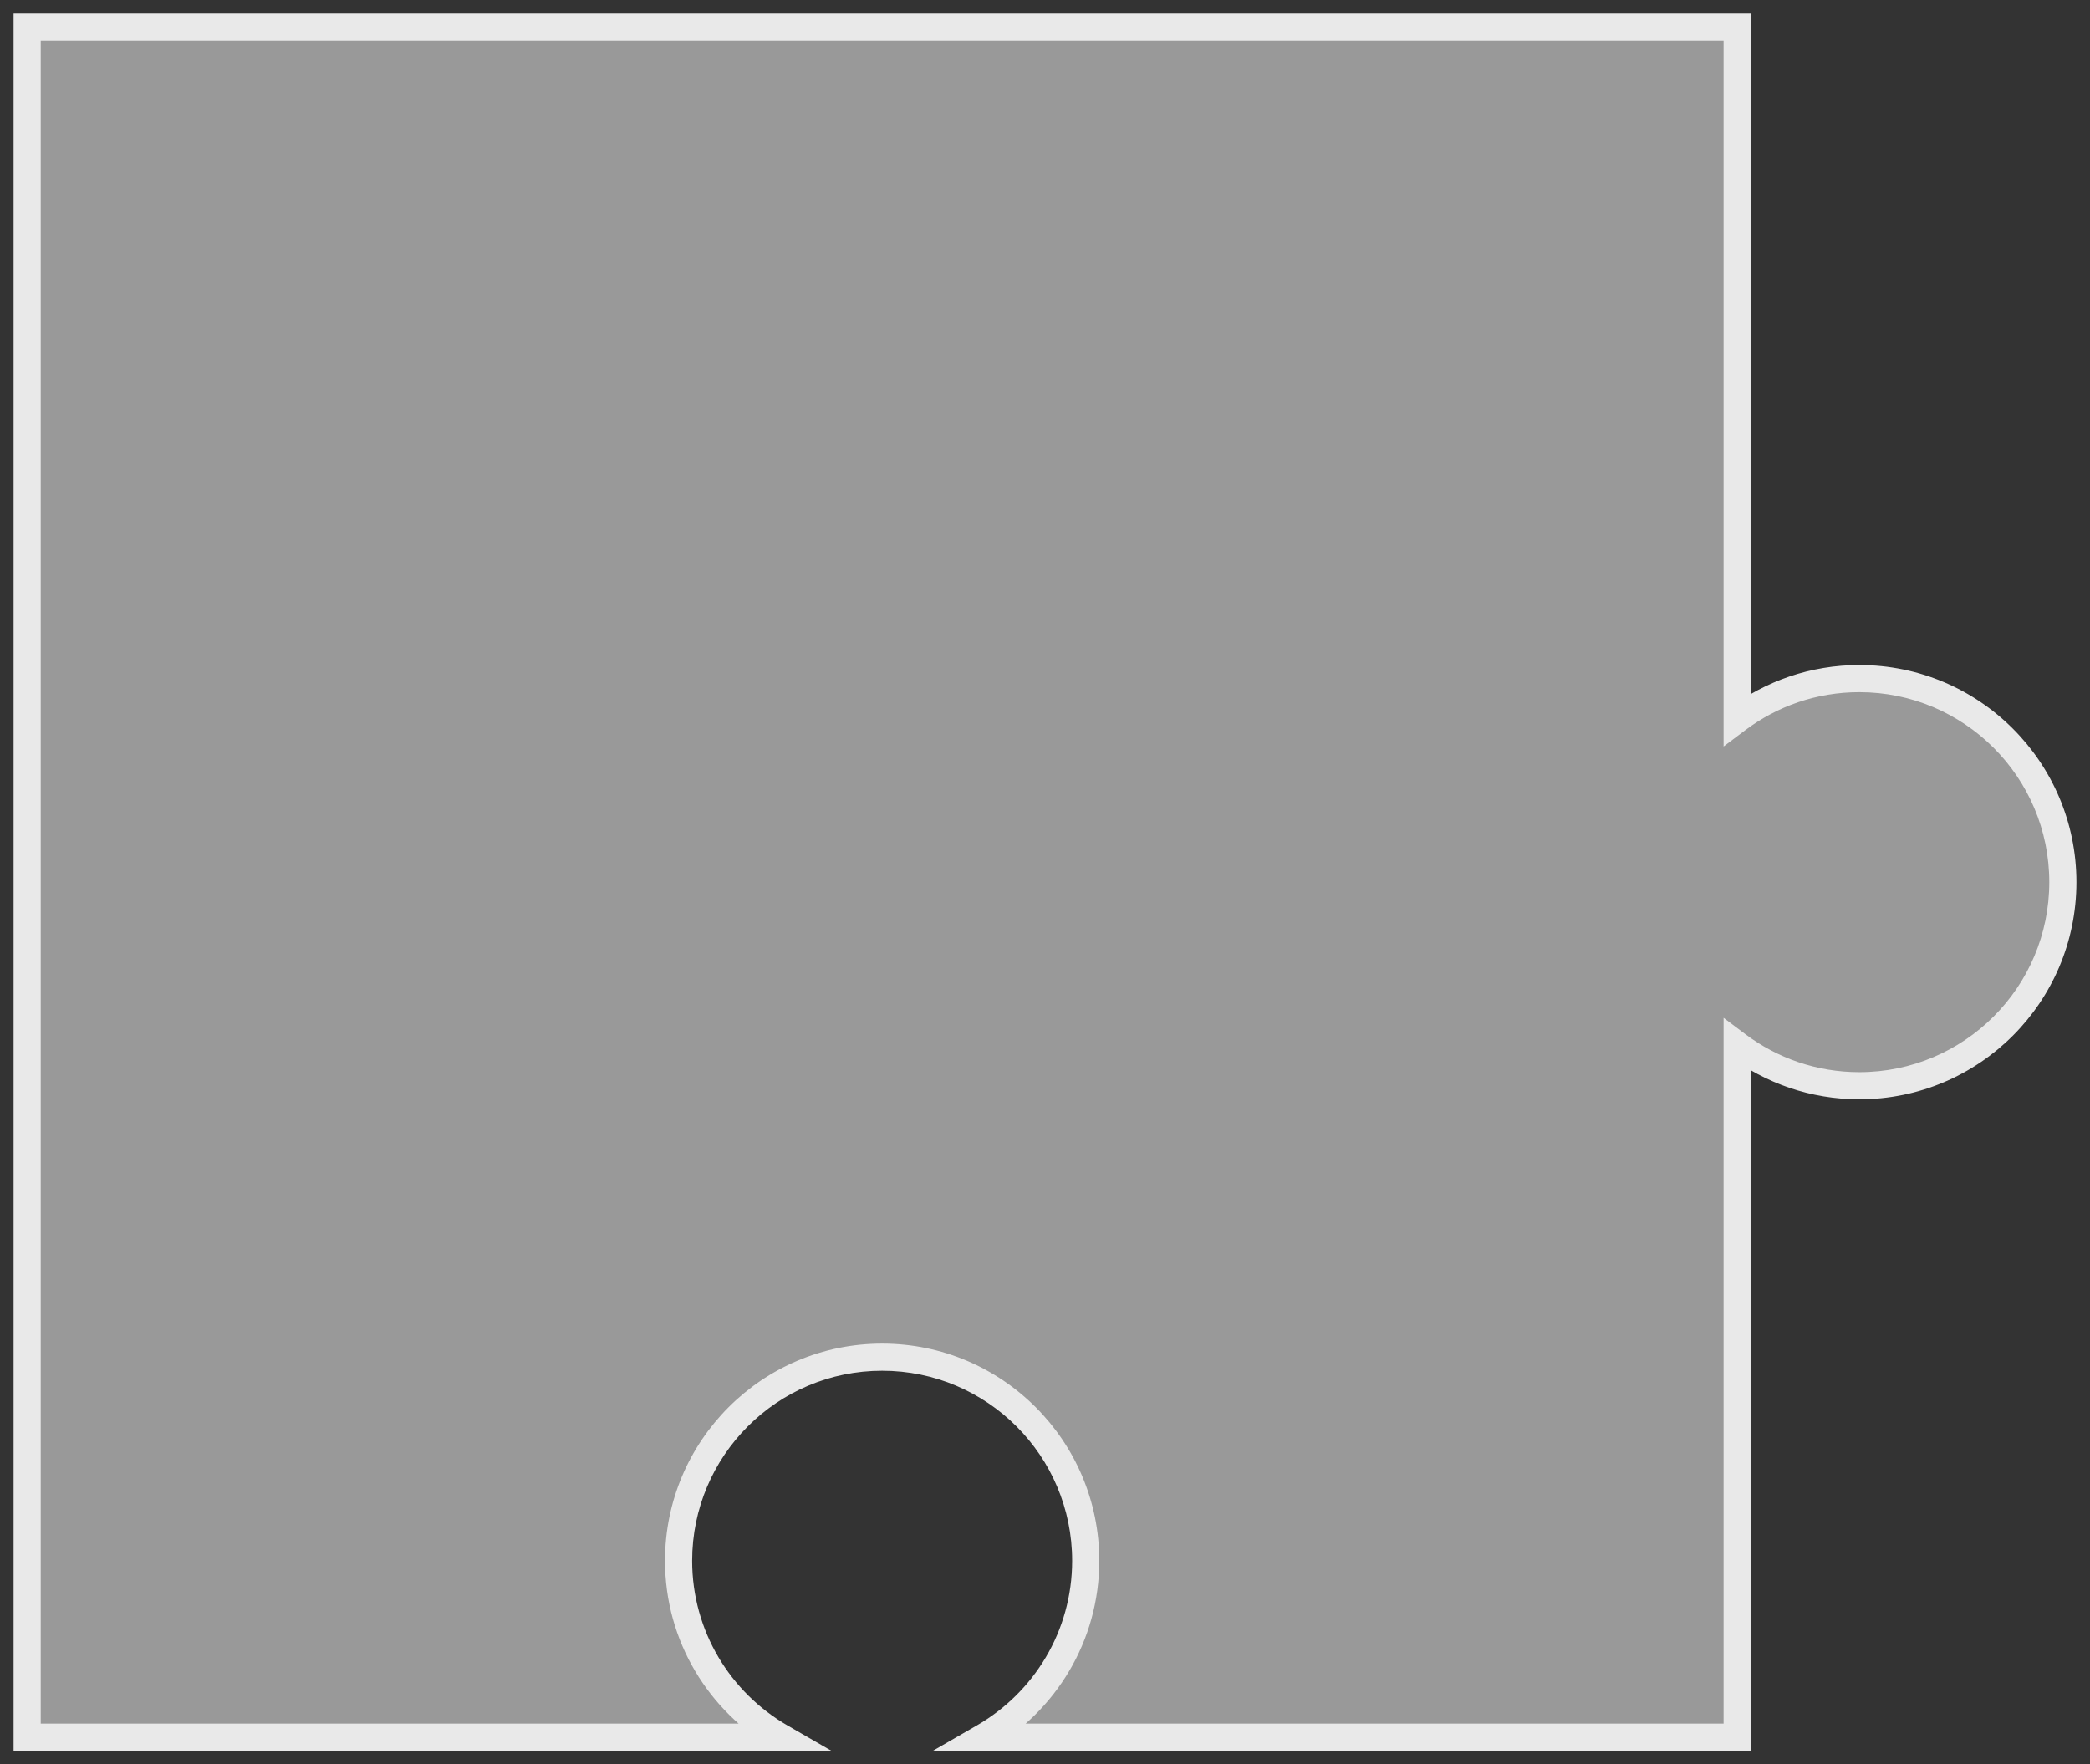
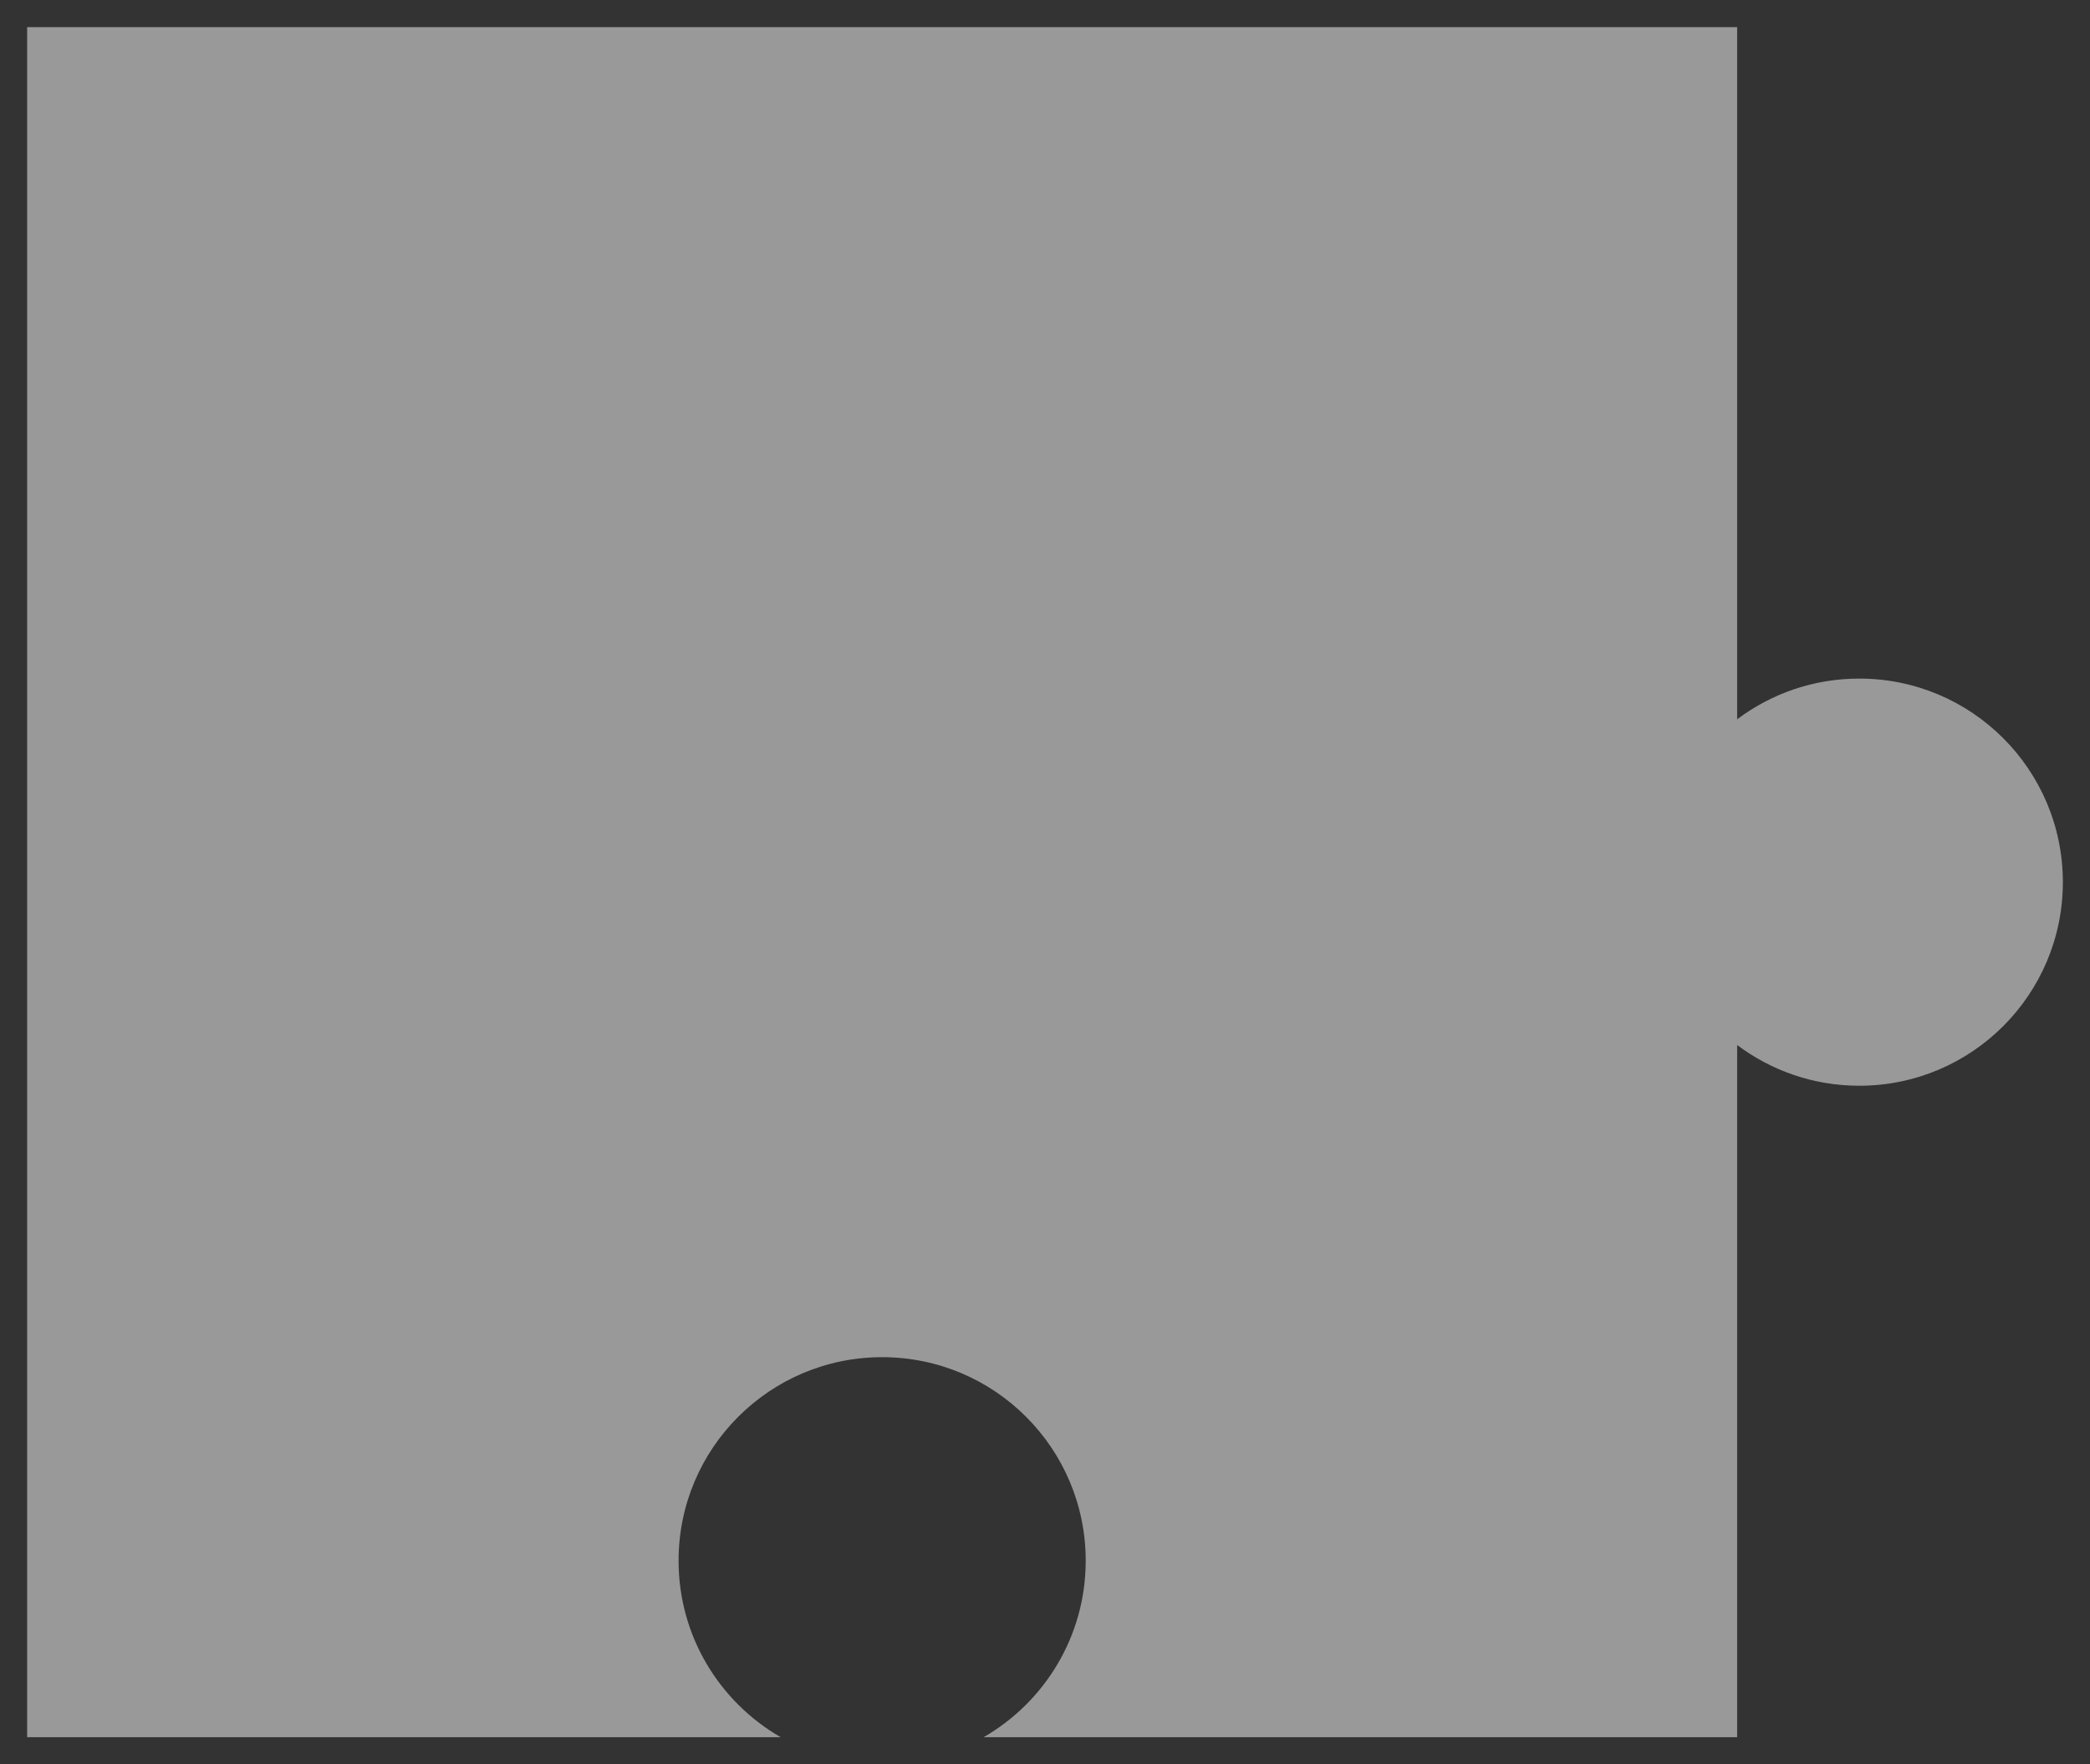
<svg xmlns="http://www.w3.org/2000/svg" fill="none" height="100%" overflow="visible" preserveAspectRatio="none" style="display: block;" viewBox="0 0 77 65" width="100%">
  <rect x="0" y="0" width="77" height="65" fill="#333333" stroke="none" />
  <g id="Subtract">
    <path d="M64 26.5C65.254 25.558 66.811 25 68.5 25C72.642 25 76 28.358 76 32.5C76 36.642 72.642 40 68.5 40C66.811 40 65.254 39.441 64 38.499V64H36.239C38.486 62.705 40 60.28 40 57.5C40 53.358 36.642 50 32.5 50C28.358 50 25 53.358 25 57.5C25 60.28 26.514 62.705 28.761 64H1V1H64V26.5Z" fill="white" fill-opacity="0.5" />
-     <path d="M64 26.5H63.5V27.501L64.3 26.9L64 26.5ZM64 38.499L64.3 38.099L63.5 37.498V38.499H64ZM64 64V64.5H64.5V64H64ZM36.239 64L35.989 63.567L34.371 64.5H36.239V64ZM28.761 64V64.5H30.629L29.011 63.567L28.761 64ZM1 64H0.5V64.5H1V64ZM1 1V0.5H0.5V1H1ZM64 1H64.5V0.5H64V1ZM64 26.5L64.3 26.9C65.47 26.021 66.924 25.5 68.5 25.5V25V24.5C66.699 24.5 65.037 25.096 63.7 26.1L64 26.5ZM68.5 25V25.5C72.366 25.5 75.5 28.634 75.5 32.5H76H76.5C76.5 28.082 72.918 24.5 68.5 24.5V25ZM76 32.5H75.5C75.5 36.366 72.366 39.5 68.5 39.5V40V40.5C72.918 40.5 76.5 36.918 76.5 32.5H76ZM68.5 40V39.5C66.924 39.5 65.471 38.978 64.3 38.099L64 38.499L63.7 38.899C65.037 39.903 66.699 40.5 68.5 40.5V40ZM64 38.499H63.5V64H64H64.5V38.499H64ZM64 64V63.5H36.239V64V64.5H64V64ZM36.239 64L36.489 64.433C38.884 63.052 40.5 60.466 40.5 57.5H40H39.5C39.5 60.094 38.088 62.357 35.989 63.567L36.239 64ZM40 57.5H40.5C40.5 53.082 36.918 49.5 32.5 49.5V50V50.5C36.366 50.5 39.5 53.634 39.5 57.5H40ZM32.5 50V49.5C28.082 49.5 24.5 53.082 24.5 57.5H25H25.5C25.5 53.634 28.634 50.5 32.5 50.5V50ZM25 57.5H24.5C24.5 60.466 26.116 63.052 28.511 64.433L28.761 64L29.011 63.567C26.912 62.357 25.5 60.094 25.5 57.5H25ZM28.761 64V63.5H1V64V64.5H28.761V64ZM1 64H1.5V1H1H0.5V64H1ZM1 1V1.5H64V1V0.5H1V1ZM64 1H63.5V26.5H64H64.5V1H64Z" fill="#E9E9E9" />
  </g>
</svg>